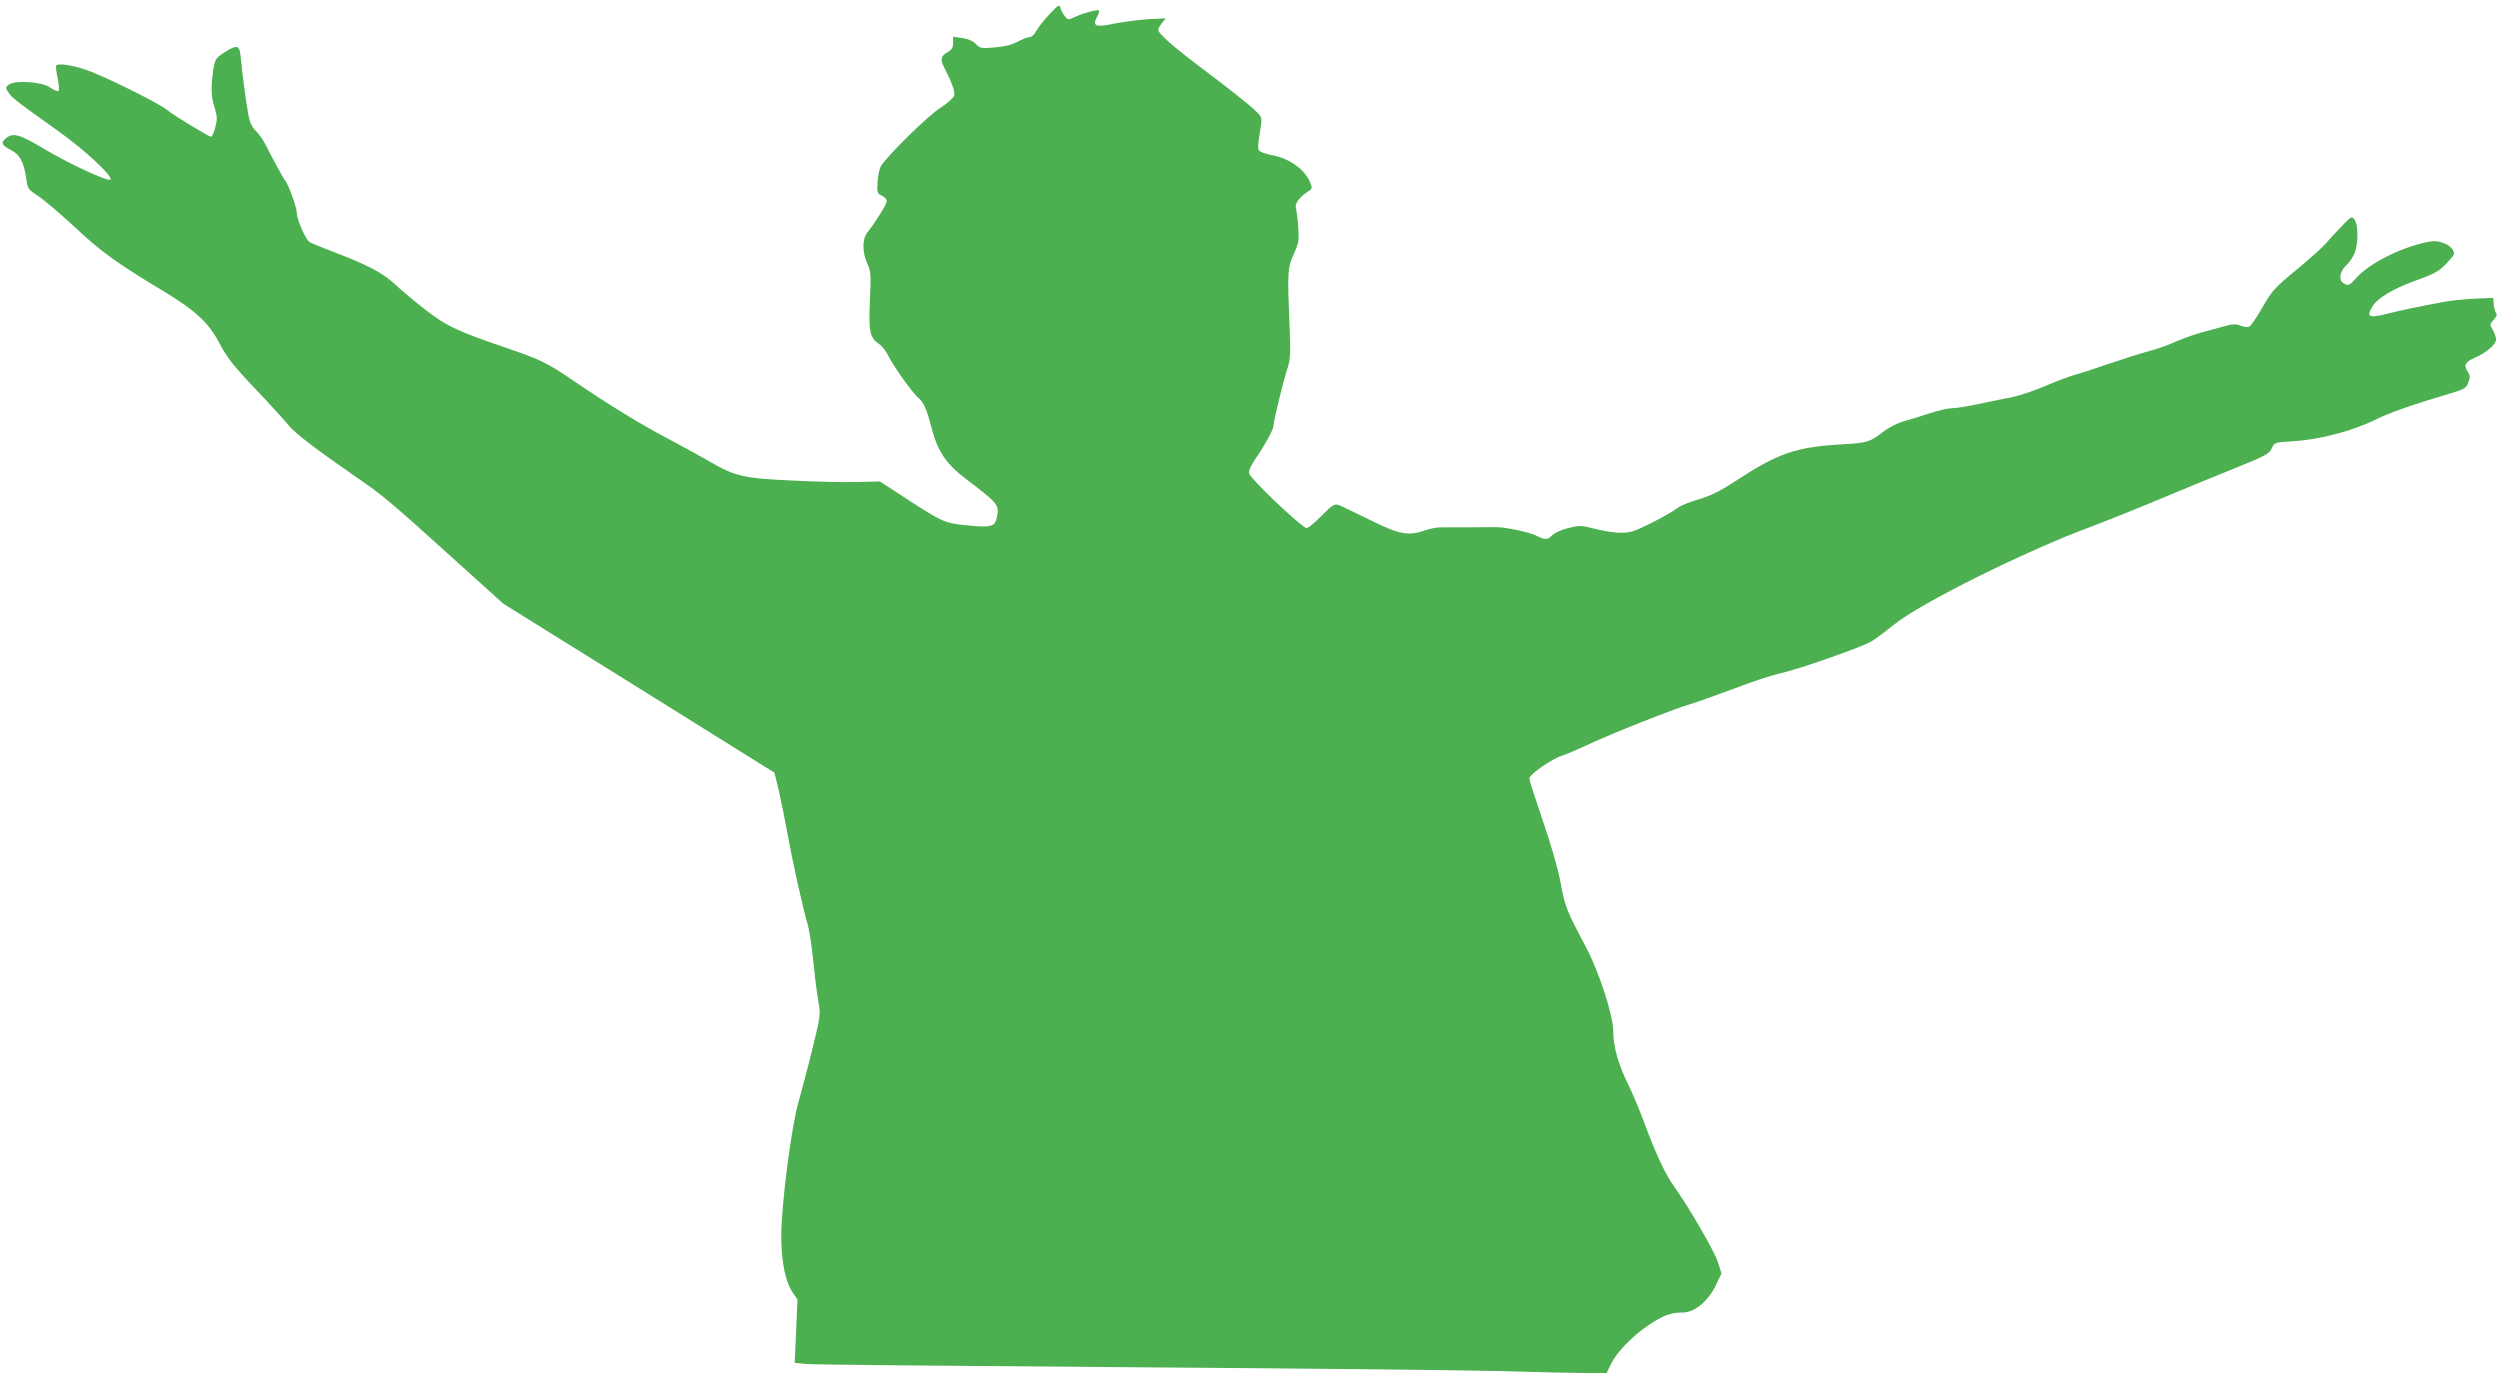
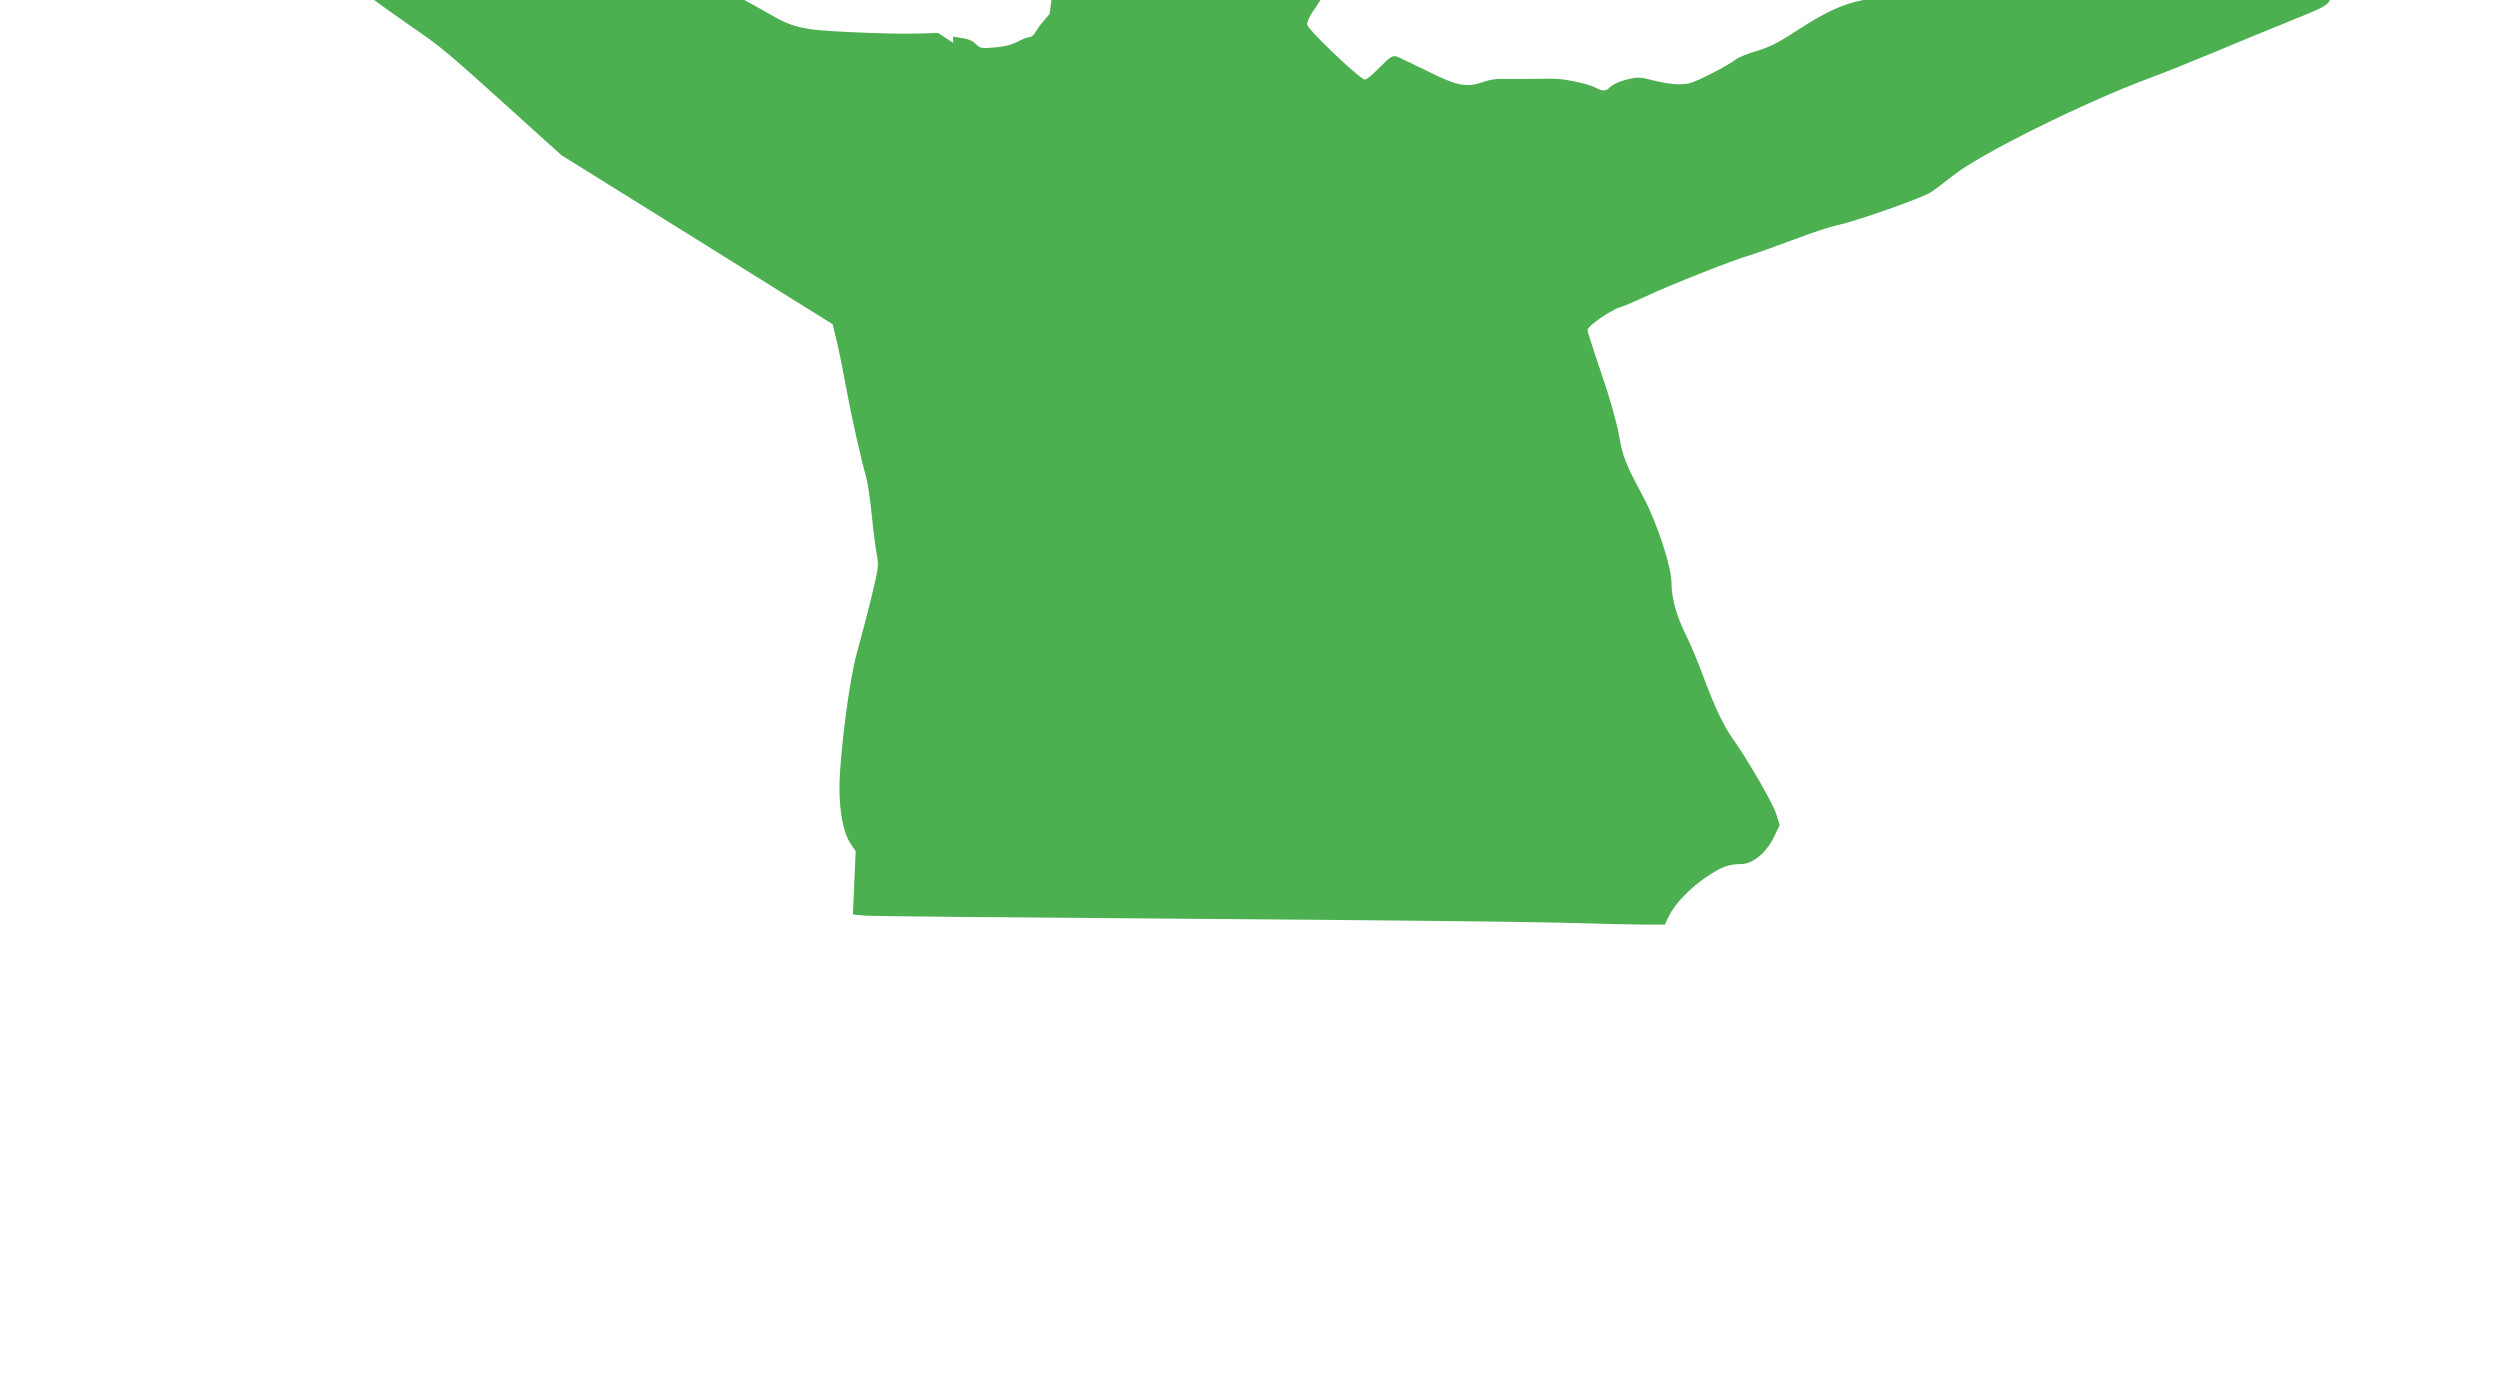
<svg xmlns="http://www.w3.org/2000/svg" version="1.0" width="1280pt" height="703pt" viewBox="0 0 1280 703" preserveAspectRatio="xMidYMid meet">
  <g transform="translate(0,703) scale(0.1,-0.1)" fill="#4caf50" stroke="none">
-     <path d="M5374 6958 c-28 -30 -59 -69 -68 -86 -10 -19 -24 -32 -35 -32 -10 0 -38 -11 -62 -24 -30 -16 -67 -25 -117 -29 -68 -6 -75 -4 -96 18 -14 15 -39 26 -69 30 l-47 7 0 -31 c0 -25 -7 -36 -30 -49 -33 -19 -37 -37 -15 -79 41 -80 56 -124 50 -143 -4 -12 -37 -41 -73 -64 -62 -40 -261 -235 -300 -294 -9 -13 -17 -51 -19 -83 -3 -55 -2 -60 22 -71 14 -6 25 -19 25 -28 0 -16 -58 -109 -99 -160 -27 -33 -27 -101 0 -160 18 -40 19 -56 13 -190 -7 -159 -1 -190 49 -223 14 -9 35 -37 47 -62 24 -50 125 -191 154 -214 26 -22 41 -57 65 -150 32 -123 75 -187 183 -268 160 -122 165 -128 152 -192 -10 -48 -29 -53 -151 -41 -124 13 -120 11 -371 175 l-77 50 -120 -3 c-66 -2 -218 2 -337 8 -242 11 -287 22 -418 99 -36 21 -123 69 -195 107 -148 77 -314 179 -495 302 -142 97 -174 112 -360 175 -235 80 -294 108 -398 188 -53 41 -124 100 -158 132 -65 61 -142 101 -329 172 -55 21 -106 42 -112 47 -20 16 -63 115 -63 145 0 29 -41 144 -59 167 -11 13 -65 113 -99 181 -14 27 -37 61 -52 75 -19 18 -31 42 -38 80 -12 67 -32 214 -39 293 -6 68 -17 71 -85 28 -50 -32 -52 -38 -63 -151 -4 -45 -1 -80 9 -115 9 -27 16 -59 16 -70 0 -30 -20 -95 -29 -95 -12 0 -192 109 -224 136 -43 36 -344 185 -427 210 -72 23 -130 30 -142 19 -3 -3 0 -33 7 -66 7 -33 9 -62 4 -65 -5 -3 -24 5 -42 18 -41 29 -179 39 -211 15 -19 -14 -19 -16 -3 -40 18 -28 45 -49 258 -200 133 -95 276 -228 265 -246 -9 -14 -211 79 -344 159 -123 73 -155 82 -192 52 -28 -23 -21 -36 29 -62 43 -22 64 -62 76 -147 6 -49 10 -54 58 -85 29 -18 113 -90 188 -159 135 -127 215 -185 458 -331 166 -101 229 -160 285 -266 37 -71 70 -114 187 -237 78 -82 153 -165 167 -183 28 -37 145 -126 342 -262 141 -97 165 -116 531 -447 l226 -204 694 -432 694 -433 23 -94 c12 -52 33 -156 46 -230 26 -142 77 -371 102 -455 8 -27 21 -115 29 -195 8 -80 20 -172 26 -205 11 -57 9 -69 -30 -230 -23 -94 -56 -217 -72 -275 -37 -125 -89 -529 -89 -690 0 -127 21 -230 56 -284 l27 -40 -7 -162 -7 -162 63 -6 c35 -3 770 -10 1633 -16 864 -6 1728 -15 1920 -20 193 -6 393 -10 446 -10 l95 0 22 46 c30 61 108 142 192 199 74 50 114 65 176 65 60 0 130 58 169 139 l29 61 -18 57 c-17 55 -150 284 -221 383 -47 65 -95 167 -150 315 -26 72 -65 164 -85 205 -53 105 -80 200 -80 278 0 83 -72 305 -142 437 -96 180 -107 208 -127 322 -13 69 -47 192 -91 318 -38 112 -70 211 -70 219 0 20 114 100 165 116 22 7 83 33 135 57 120 57 446 186 525 208 33 10 134 46 225 80 91 35 193 68 225 75 93 19 435 139 480 168 22 14 73 52 114 85 133 109 680 380 1011 502 63 23 212 83 330 132 118 50 297 123 396 163 164 66 183 77 195 104 14 31 14 31 114 37 136 9 303 53 425 114 63 31 190 76 370 129 78 23 87 29 98 58 10 27 9 36 -4 56 -21 32 -12 49 38 71 57 24 108 68 108 93 0 11 -8 33 -17 49 -16 27 -16 29 5 52 13 14 18 27 13 33 -5 5 -11 25 -13 44 l-3 35 -90 -4 c-49 -2 -121 -9 -160 -16 -123 -23 -228 -45 -287 -60 -101 -26 -115 -19 -79 39 25 40 105 88 210 126 113 41 132 52 175 100 35 38 36 43 23 63 -18 28 -73 48 -112 41 -142 -25 -313 -110 -382 -188 -35 -40 -41 -42 -68 -23 -23 18 -14 60 20 91 14 13 32 39 40 59 20 47 20 147 0 173 -14 18 -17 17 -67 -36 -29 -30 -67 -71 -83 -90 -17 -19 -78 -74 -135 -121 -129 -107 -136 -114 -194 -216 -26 -44 -53 -84 -61 -86 -7 -3 -27 -1 -44 6 -23 9 -41 8 -73 -1 -24 -7 -77 -21 -118 -32 -41 -11 -104 -33 -140 -49 -36 -17 -101 -40 -145 -51 -44 -12 -136 -42 -205 -65 -69 -24 -145 -49 -170 -55 -25 -7 -92 -32 -150 -57 -57 -25 -140 -52 -185 -60 -44 -8 -119 -24 -167 -34 -48 -10 -103 -19 -123 -19 -20 0 -69 -11 -108 -24 -40 -13 -101 -32 -136 -42 -38 -11 -82 -33 -111 -56 -64 -51 -82 -56 -207 -63 -235 -13 -327 -44 -544 -186 -84 -55 -132 -78 -193 -96 -44 -13 -92 -32 -106 -43 -45 -34 -192 -110 -237 -122 -47 -11 -102 -7 -201 18 -56 14 -68 14 -124 0 -33 -8 -69 -25 -80 -36 -23 -25 -39 -25 -81 -3 -31 17 -157 44 -207 44 -14 0 -74 0 -135 -1 -60 0 -126 0 -145 0 -19 1 -55 -6 -79 -14 -89 -32 -137 -23 -289 53 -75 37 -148 72 -160 76 -20 6 -34 -3 -89 -59 -42 -43 -69 -63 -77 -59 -54 32 -283 252 -290 278 -4 14 6 37 28 70 50 72 96 156 96 173 0 24 50 230 71 293 16 49 17 77 12 205 -12 295 -11 312 21 383 26 59 28 71 23 140 -3 42 -9 85 -12 96 -7 22 19 57 63 85 22 14 22 17 8 50 -26 63 -107 120 -191 135 -22 4 -48 12 -58 17 -20 10 -20 12 -1 136 6 42 5 45 -42 88 -27 25 -135 110 -240 189 -174 131 -244 193 -244 214 0 5 9 19 19 33 l20 24 -87 -4 c-48 -3 -125 -13 -172 -22 -100 -21 -118 -15 -94 32 9 16 13 32 11 35 -7 6 -84 -15 -126 -35 -32 -15 -34 -15 -52 9 -10 13 -19 32 -21 43 -2 15 -13 8 -54 -36z" />
+     <path d="M5374 6958 c-28 -30 -59 -69 -68 -86 -10 -19 -24 -32 -35 -32 -10 0 -38 -11 -62 -24 -30 -16 -67 -25 -117 -29 -68 -6 -75 -4 -96 18 -14 15 -39 26 -69 30 l-47 7 0 -31 l-77 50 -120 -3 c-66 -2 -218 2 -337 8 -242 11 -287 22 -418 99 -36 21 -123 69 -195 107 -148 77 -314 179 -495 302 -142 97 -174 112 -360 175 -235 80 -294 108 -398 188 -53 41 -124 100 -158 132 -65 61 -142 101 -329 172 -55 21 -106 42 -112 47 -20 16 -63 115 -63 145 0 29 -41 144 -59 167 -11 13 -65 113 -99 181 -14 27 -37 61 -52 75 -19 18 -31 42 -38 80 -12 67 -32 214 -39 293 -6 68 -17 71 -85 28 -50 -32 -52 -38 -63 -151 -4 -45 -1 -80 9 -115 9 -27 16 -59 16 -70 0 -30 -20 -95 -29 -95 -12 0 -192 109 -224 136 -43 36 -344 185 -427 210 -72 23 -130 30 -142 19 -3 -3 0 -33 7 -66 7 -33 9 -62 4 -65 -5 -3 -24 5 -42 18 -41 29 -179 39 -211 15 -19 -14 -19 -16 -3 -40 18 -28 45 -49 258 -200 133 -95 276 -228 265 -246 -9 -14 -211 79 -344 159 -123 73 -155 82 -192 52 -28 -23 -21 -36 29 -62 43 -22 64 -62 76 -147 6 -49 10 -54 58 -85 29 -18 113 -90 188 -159 135 -127 215 -185 458 -331 166 -101 229 -160 285 -266 37 -71 70 -114 187 -237 78 -82 153 -165 167 -183 28 -37 145 -126 342 -262 141 -97 165 -116 531 -447 l226 -204 694 -432 694 -433 23 -94 c12 -52 33 -156 46 -230 26 -142 77 -371 102 -455 8 -27 21 -115 29 -195 8 -80 20 -172 26 -205 11 -57 9 -69 -30 -230 -23 -94 -56 -217 -72 -275 -37 -125 -89 -529 -89 -690 0 -127 21 -230 56 -284 l27 -40 -7 -162 -7 -162 63 -6 c35 -3 770 -10 1633 -16 864 -6 1728 -15 1920 -20 193 -6 393 -10 446 -10 l95 0 22 46 c30 61 108 142 192 199 74 50 114 65 176 65 60 0 130 58 169 139 l29 61 -18 57 c-17 55 -150 284 -221 383 -47 65 -95 167 -150 315 -26 72 -65 164 -85 205 -53 105 -80 200 -80 278 0 83 -72 305 -142 437 -96 180 -107 208 -127 322 -13 69 -47 192 -91 318 -38 112 -70 211 -70 219 0 20 114 100 165 116 22 7 83 33 135 57 120 57 446 186 525 208 33 10 134 46 225 80 91 35 193 68 225 75 93 19 435 139 480 168 22 14 73 52 114 85 133 109 680 380 1011 502 63 23 212 83 330 132 118 50 297 123 396 163 164 66 183 77 195 104 14 31 14 31 114 37 136 9 303 53 425 114 63 31 190 76 370 129 78 23 87 29 98 58 10 27 9 36 -4 56 -21 32 -12 49 38 71 57 24 108 68 108 93 0 11 -8 33 -17 49 -16 27 -16 29 5 52 13 14 18 27 13 33 -5 5 -11 25 -13 44 l-3 35 -90 -4 c-49 -2 -121 -9 -160 -16 -123 -23 -228 -45 -287 -60 -101 -26 -115 -19 -79 39 25 40 105 88 210 126 113 41 132 52 175 100 35 38 36 43 23 63 -18 28 -73 48 -112 41 -142 -25 -313 -110 -382 -188 -35 -40 -41 -42 -68 -23 -23 18 -14 60 20 91 14 13 32 39 40 59 20 47 20 147 0 173 -14 18 -17 17 -67 -36 -29 -30 -67 -71 -83 -90 -17 -19 -78 -74 -135 -121 -129 -107 -136 -114 -194 -216 -26 -44 -53 -84 -61 -86 -7 -3 -27 -1 -44 6 -23 9 -41 8 -73 -1 -24 -7 -77 -21 -118 -32 -41 -11 -104 -33 -140 -49 -36 -17 -101 -40 -145 -51 -44 -12 -136 -42 -205 -65 -69 -24 -145 -49 -170 -55 -25 -7 -92 -32 -150 -57 -57 -25 -140 -52 -185 -60 -44 -8 -119 -24 -167 -34 -48 -10 -103 -19 -123 -19 -20 0 -69 -11 -108 -24 -40 -13 -101 -32 -136 -42 -38 -11 -82 -33 -111 -56 -64 -51 -82 -56 -207 -63 -235 -13 -327 -44 -544 -186 -84 -55 -132 -78 -193 -96 -44 -13 -92 -32 -106 -43 -45 -34 -192 -110 -237 -122 -47 -11 -102 -7 -201 18 -56 14 -68 14 -124 0 -33 -8 -69 -25 -80 -36 -23 -25 -39 -25 -81 -3 -31 17 -157 44 -207 44 -14 0 -74 0 -135 -1 -60 0 -126 0 -145 0 -19 1 -55 -6 -79 -14 -89 -32 -137 -23 -289 53 -75 37 -148 72 -160 76 -20 6 -34 -3 -89 -59 -42 -43 -69 -63 -77 -59 -54 32 -283 252 -290 278 -4 14 6 37 28 70 50 72 96 156 96 173 0 24 50 230 71 293 16 49 17 77 12 205 -12 295 -11 312 21 383 26 59 28 71 23 140 -3 42 -9 85 -12 96 -7 22 19 57 63 85 22 14 22 17 8 50 -26 63 -107 120 -191 135 -22 4 -48 12 -58 17 -20 10 -20 12 -1 136 6 42 5 45 -42 88 -27 25 -135 110 -240 189 -174 131 -244 193 -244 214 0 5 9 19 19 33 l20 24 -87 -4 c-48 -3 -125 -13 -172 -22 -100 -21 -118 -15 -94 32 9 16 13 32 11 35 -7 6 -84 -15 -126 -35 -32 -15 -34 -15 -52 9 -10 13 -19 32 -21 43 -2 15 -13 8 -54 -36z" />
  </g>
</svg>